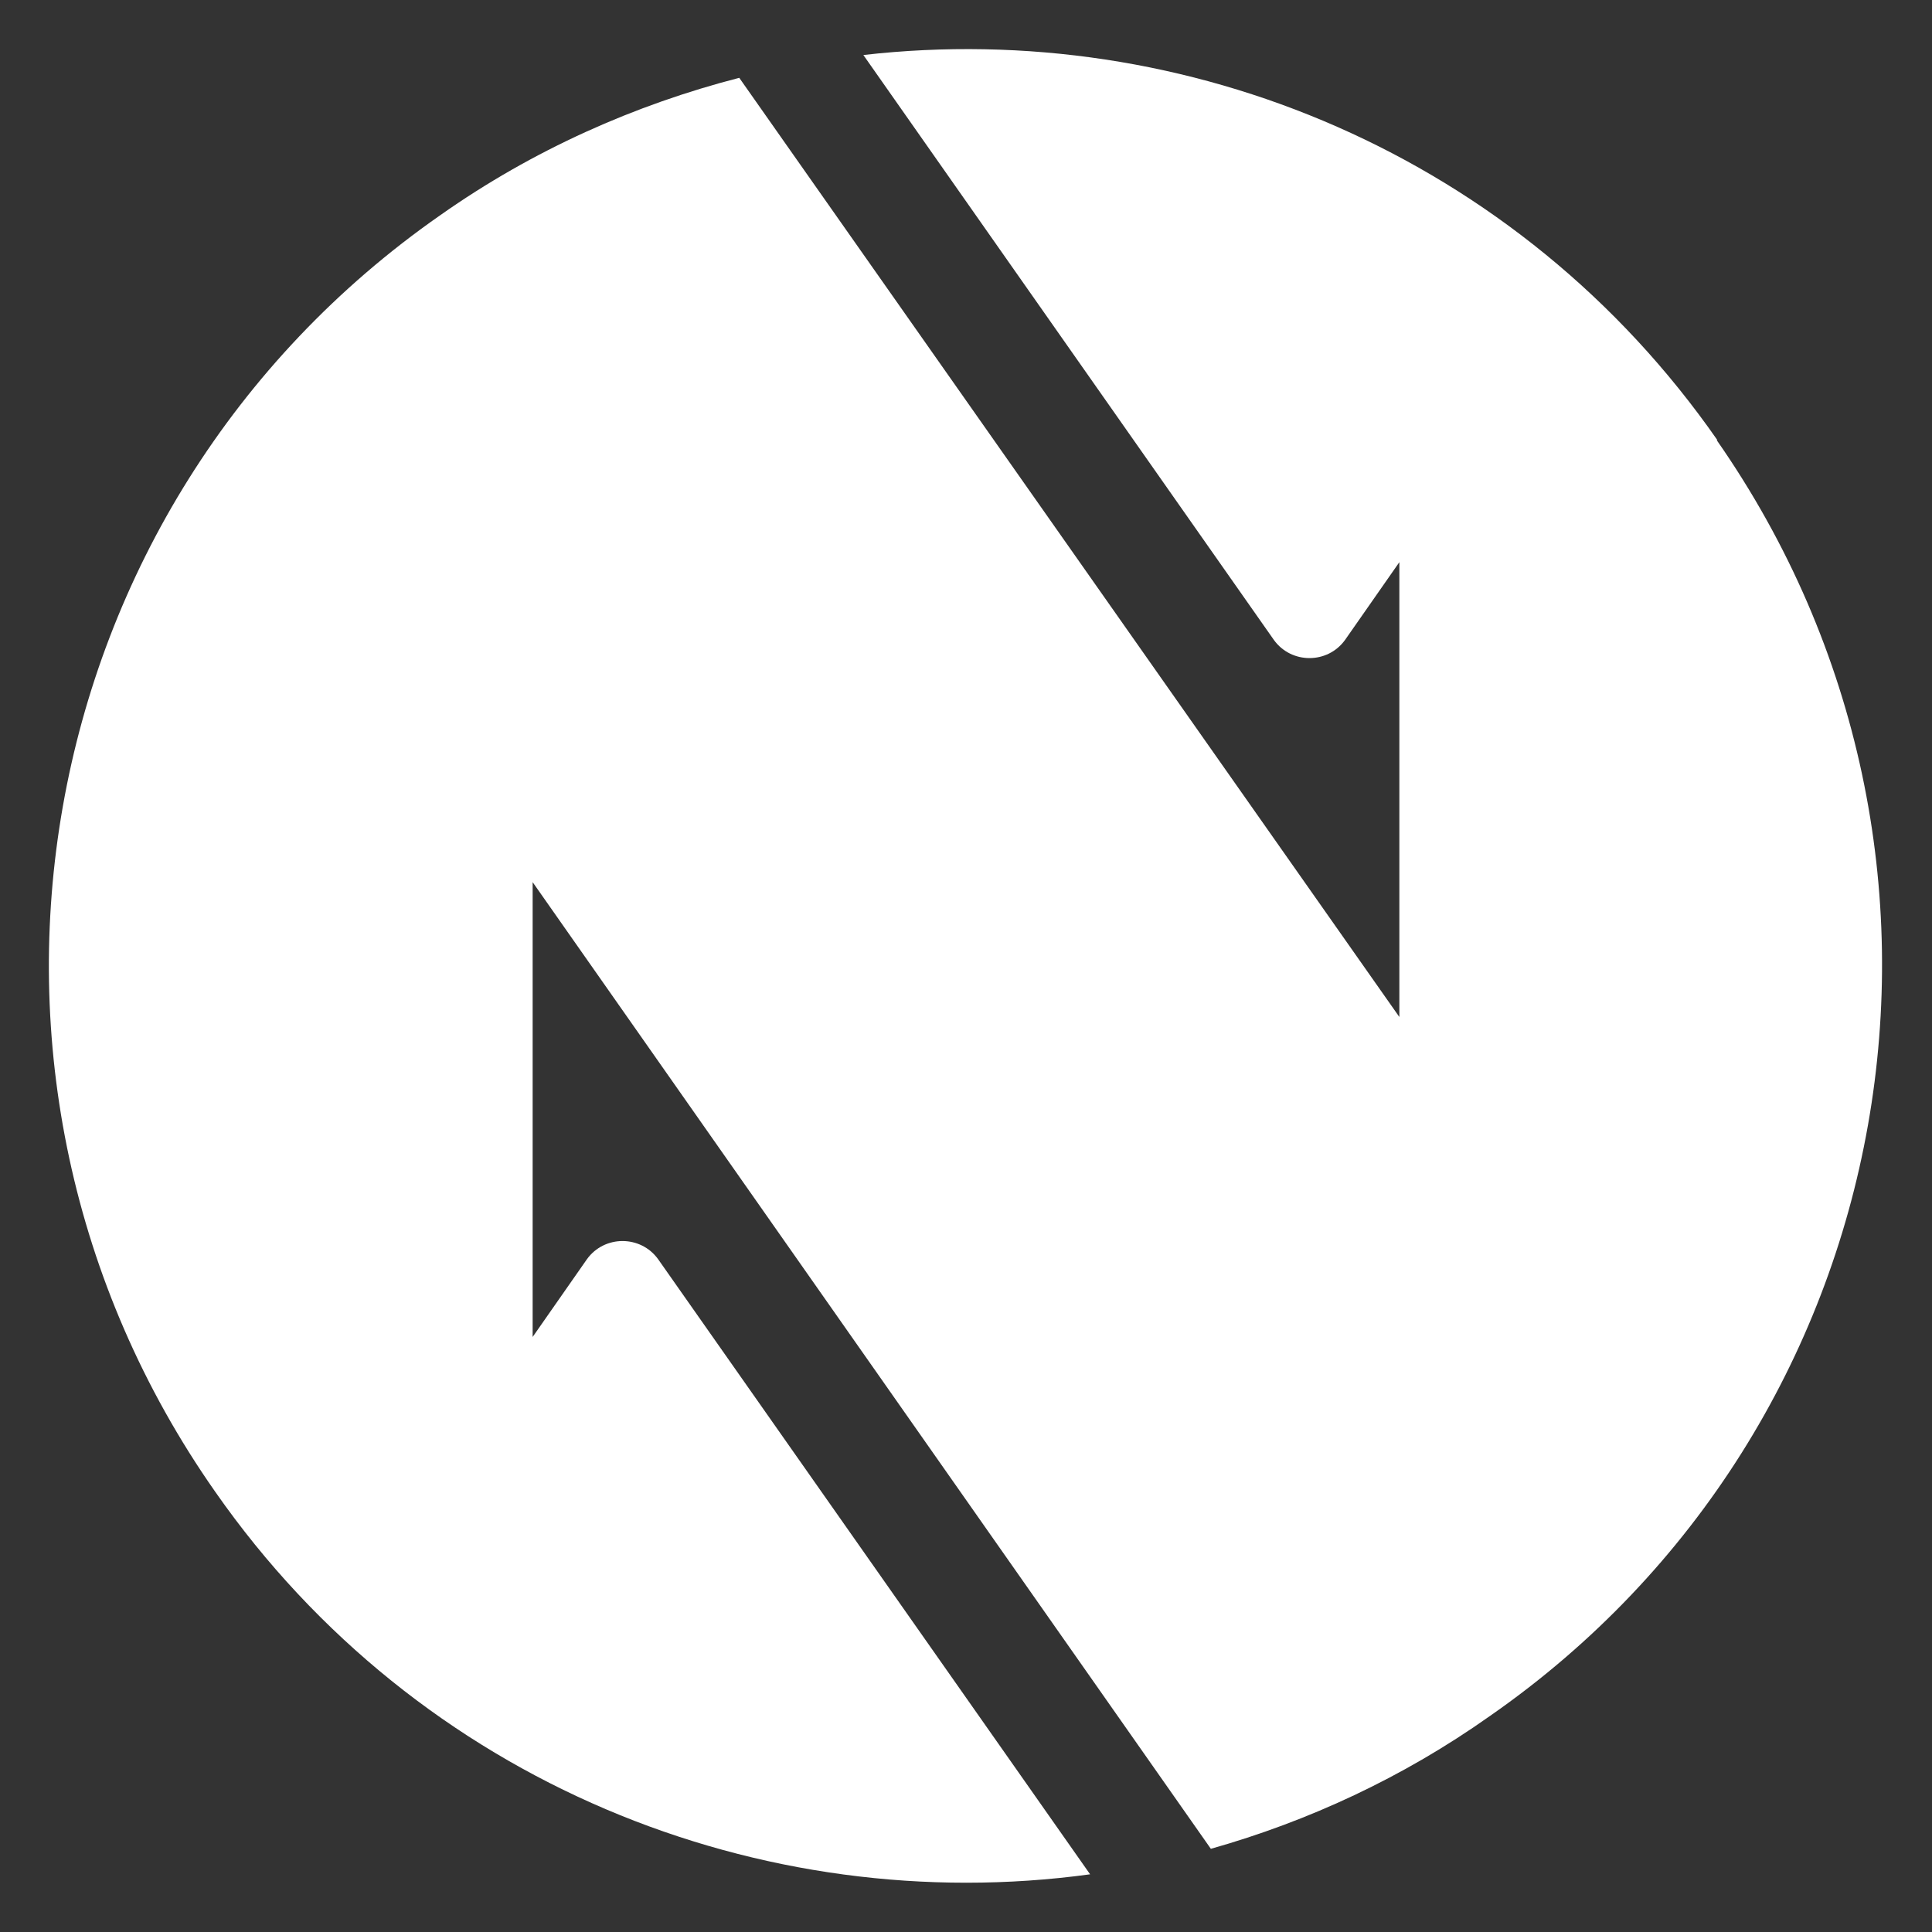
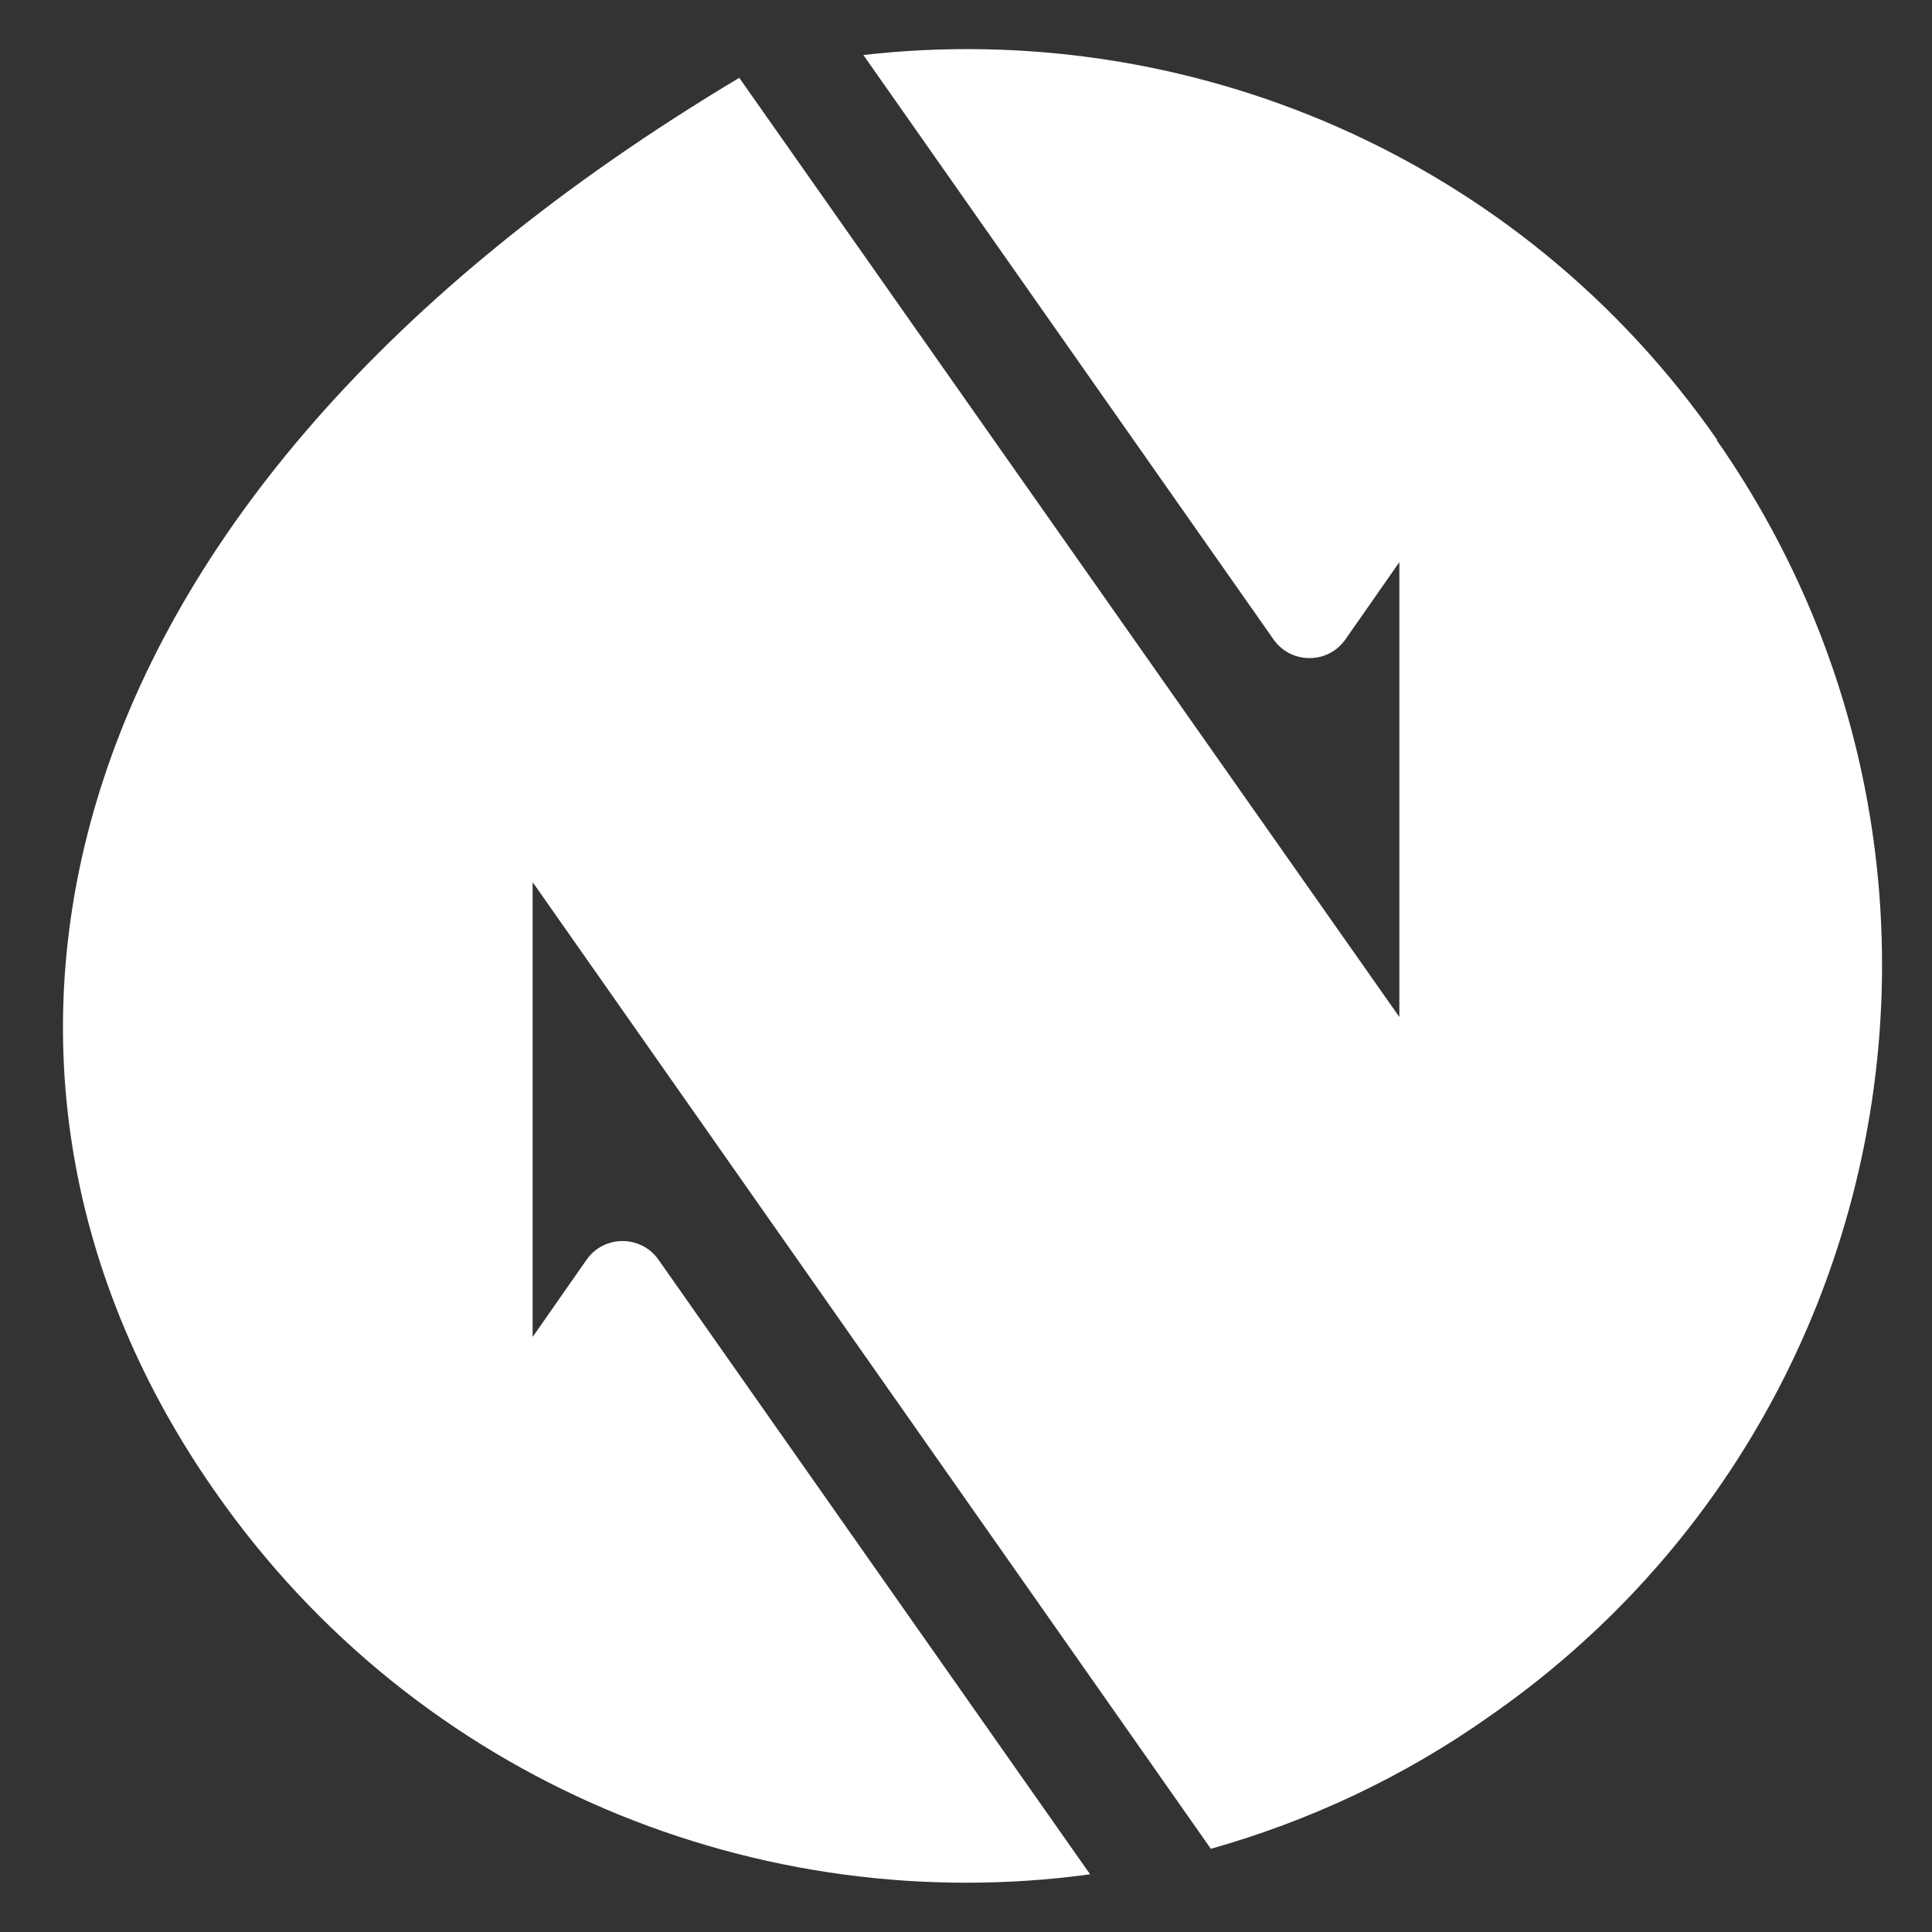
<svg xmlns="http://www.w3.org/2000/svg" id="Layer_1" version="1.1" viewBox="0 0 28.8 28.8">
  <rect x="0" y="0" width="28.8" height="28.8" fill="#333333" stroke="none" />
  <defs>
    <style>
      .st0 {
        fill: #fff;
      }
    </style>
  </defs>
-   <path class="st0" d="M25.6,6.56C22.64,2.31,17.69.27,12.87.82l6.12,8.72c.26.36.8.36,1.06,0l.81-1.16v6.78L11.02,1.16c-1.55.4-3.07,1.07-4.46,2.05C.37,7.53-1.13,16.05,3.21,22.24c3.03,4.34,8.14,6.37,13.04,5.7l-6.44-9.17c-.26-.36-.8-.36-1.06,0l-.81,1.16v-6.78l10.11,14.41c1.45-.41,2.86-1.06,4.16-1.98,6.2-4.31,7.7-12.83,3.38-19.02h.01Z" />
+   <path class="st0" d="M25.6,6.56C22.64,2.31,17.69.27,12.87.82l6.12,8.72c.26.36.8.36,1.06,0l.81-1.16v6.78L11.02,1.16C.37,7.53-1.13,16.05,3.21,22.24c3.03,4.34,8.14,6.37,13.04,5.7l-6.44-9.17c-.26-.36-.8-.36-1.06,0l-.81,1.16v-6.78l10.11,14.41c1.45-.41,2.86-1.06,4.16-1.98,6.2-4.31,7.7-12.83,3.38-19.02h.01Z" />
</svg>